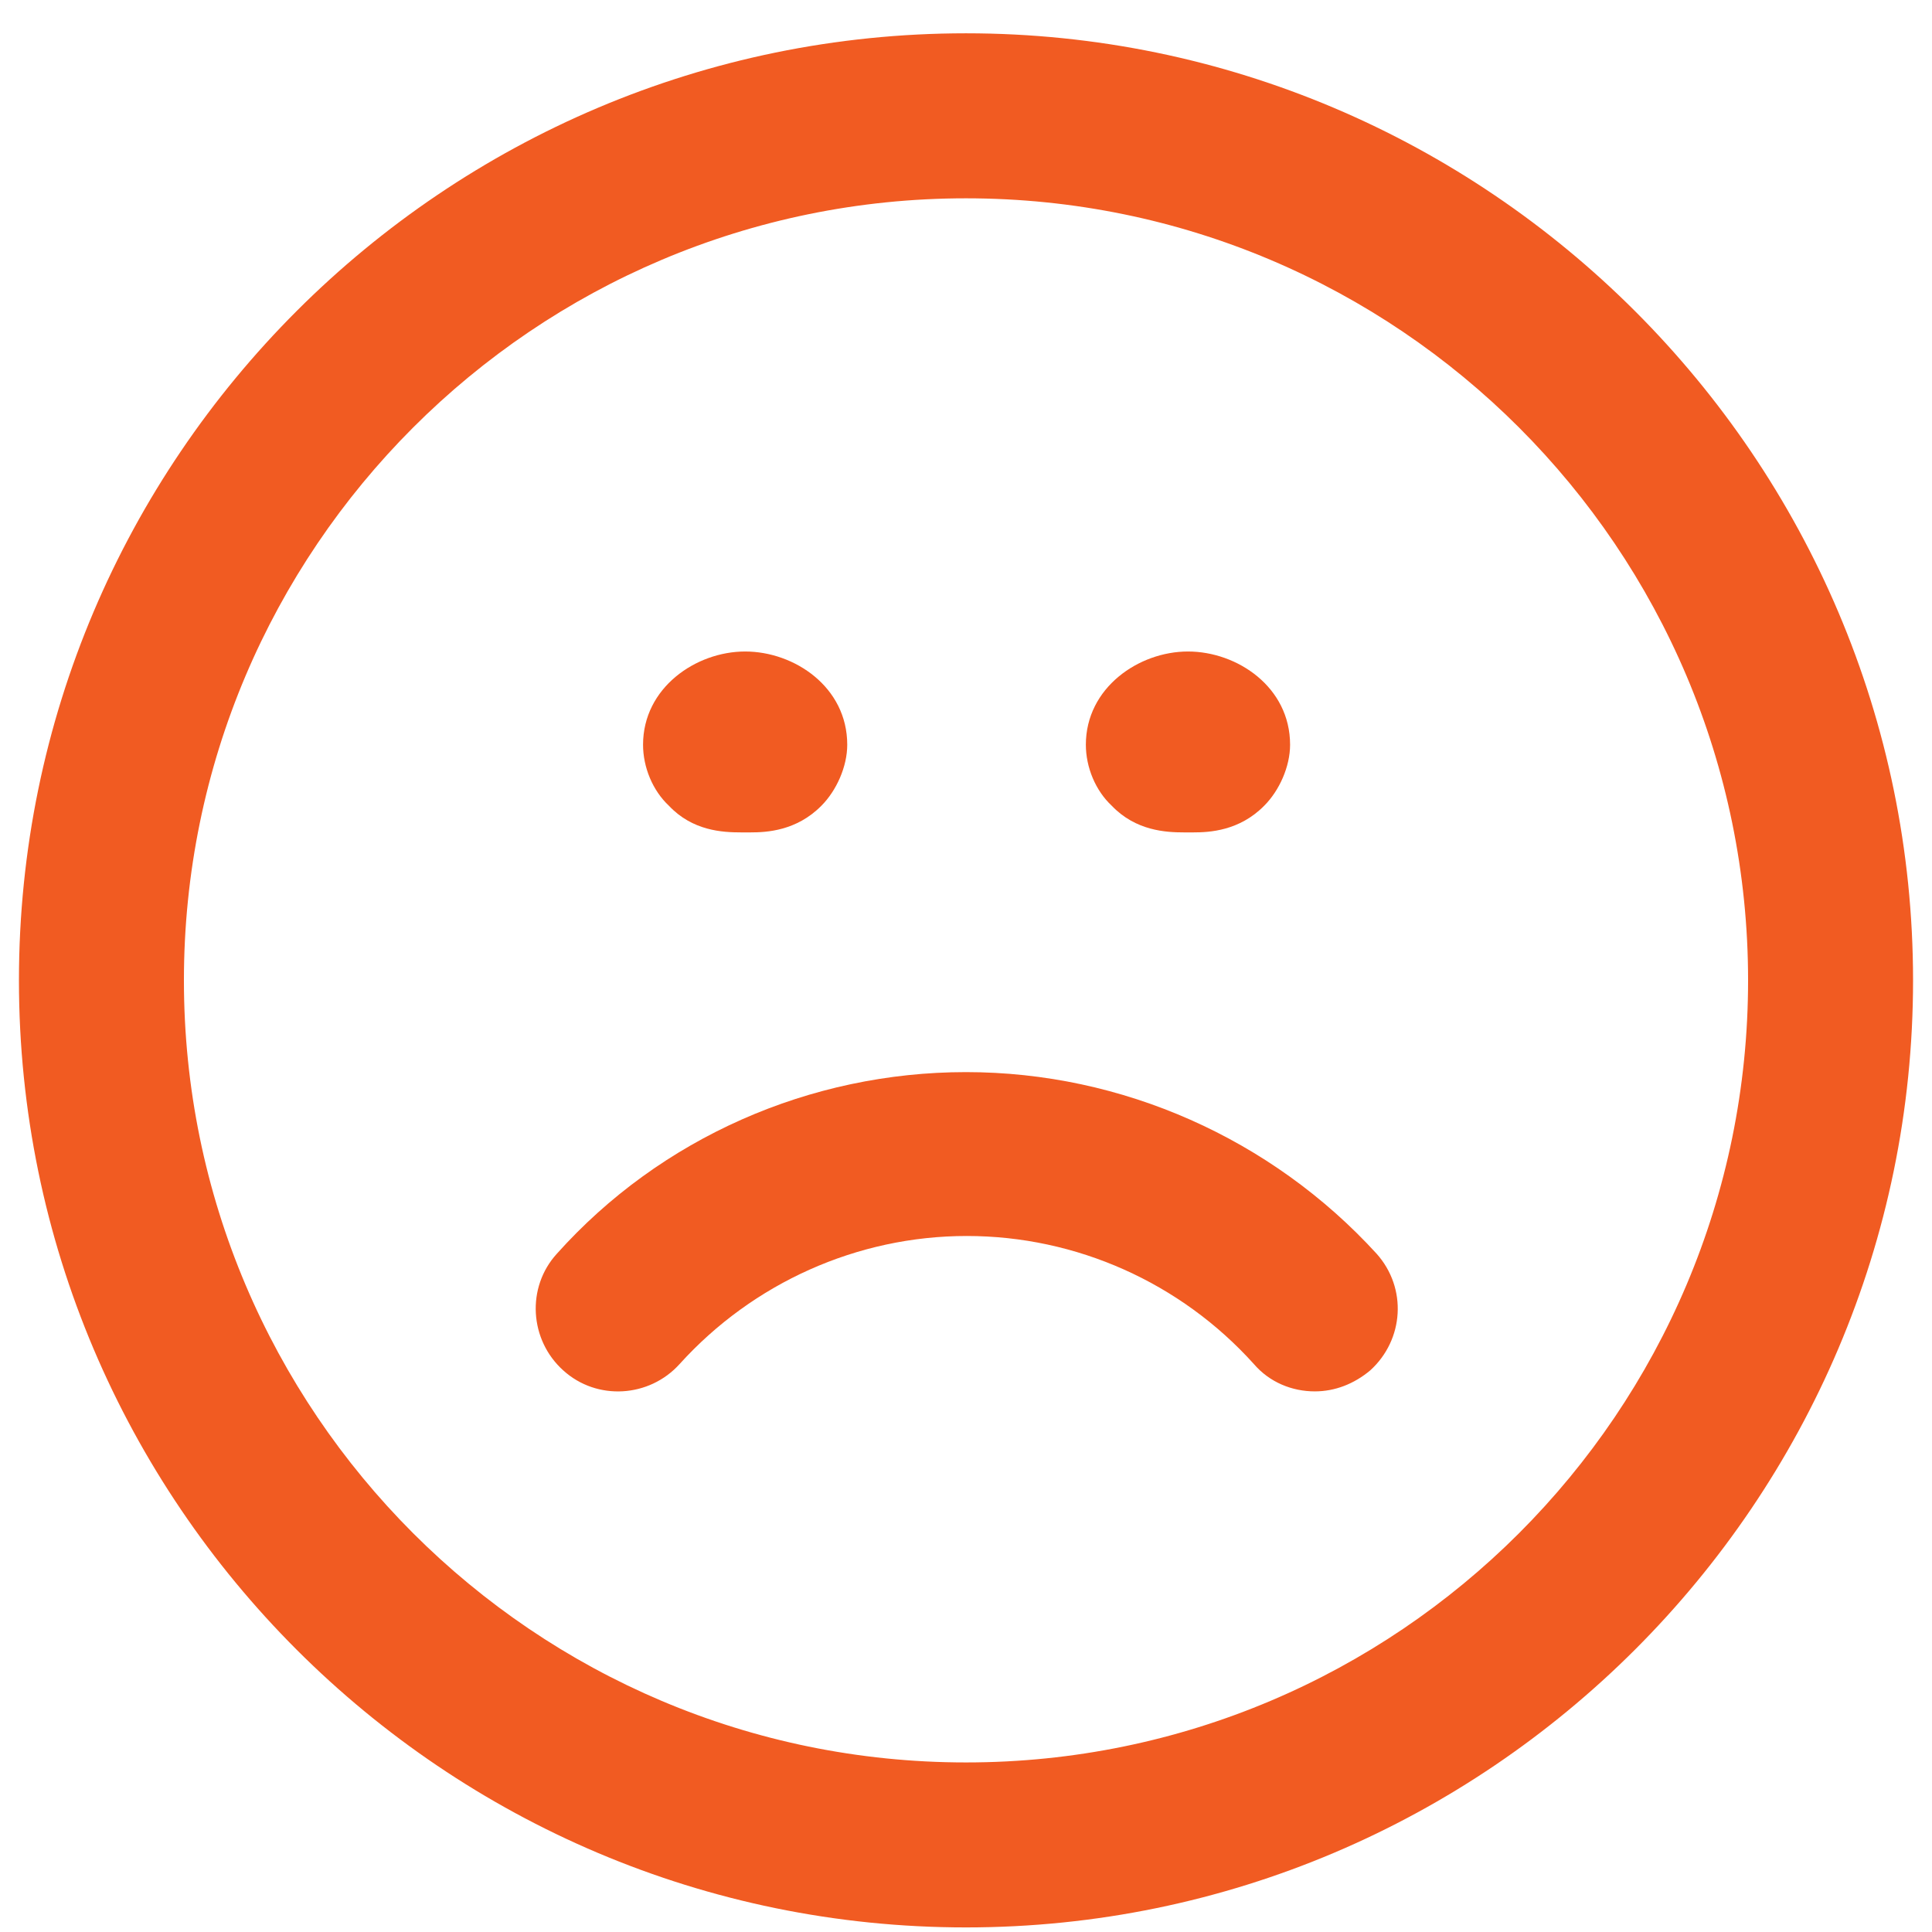
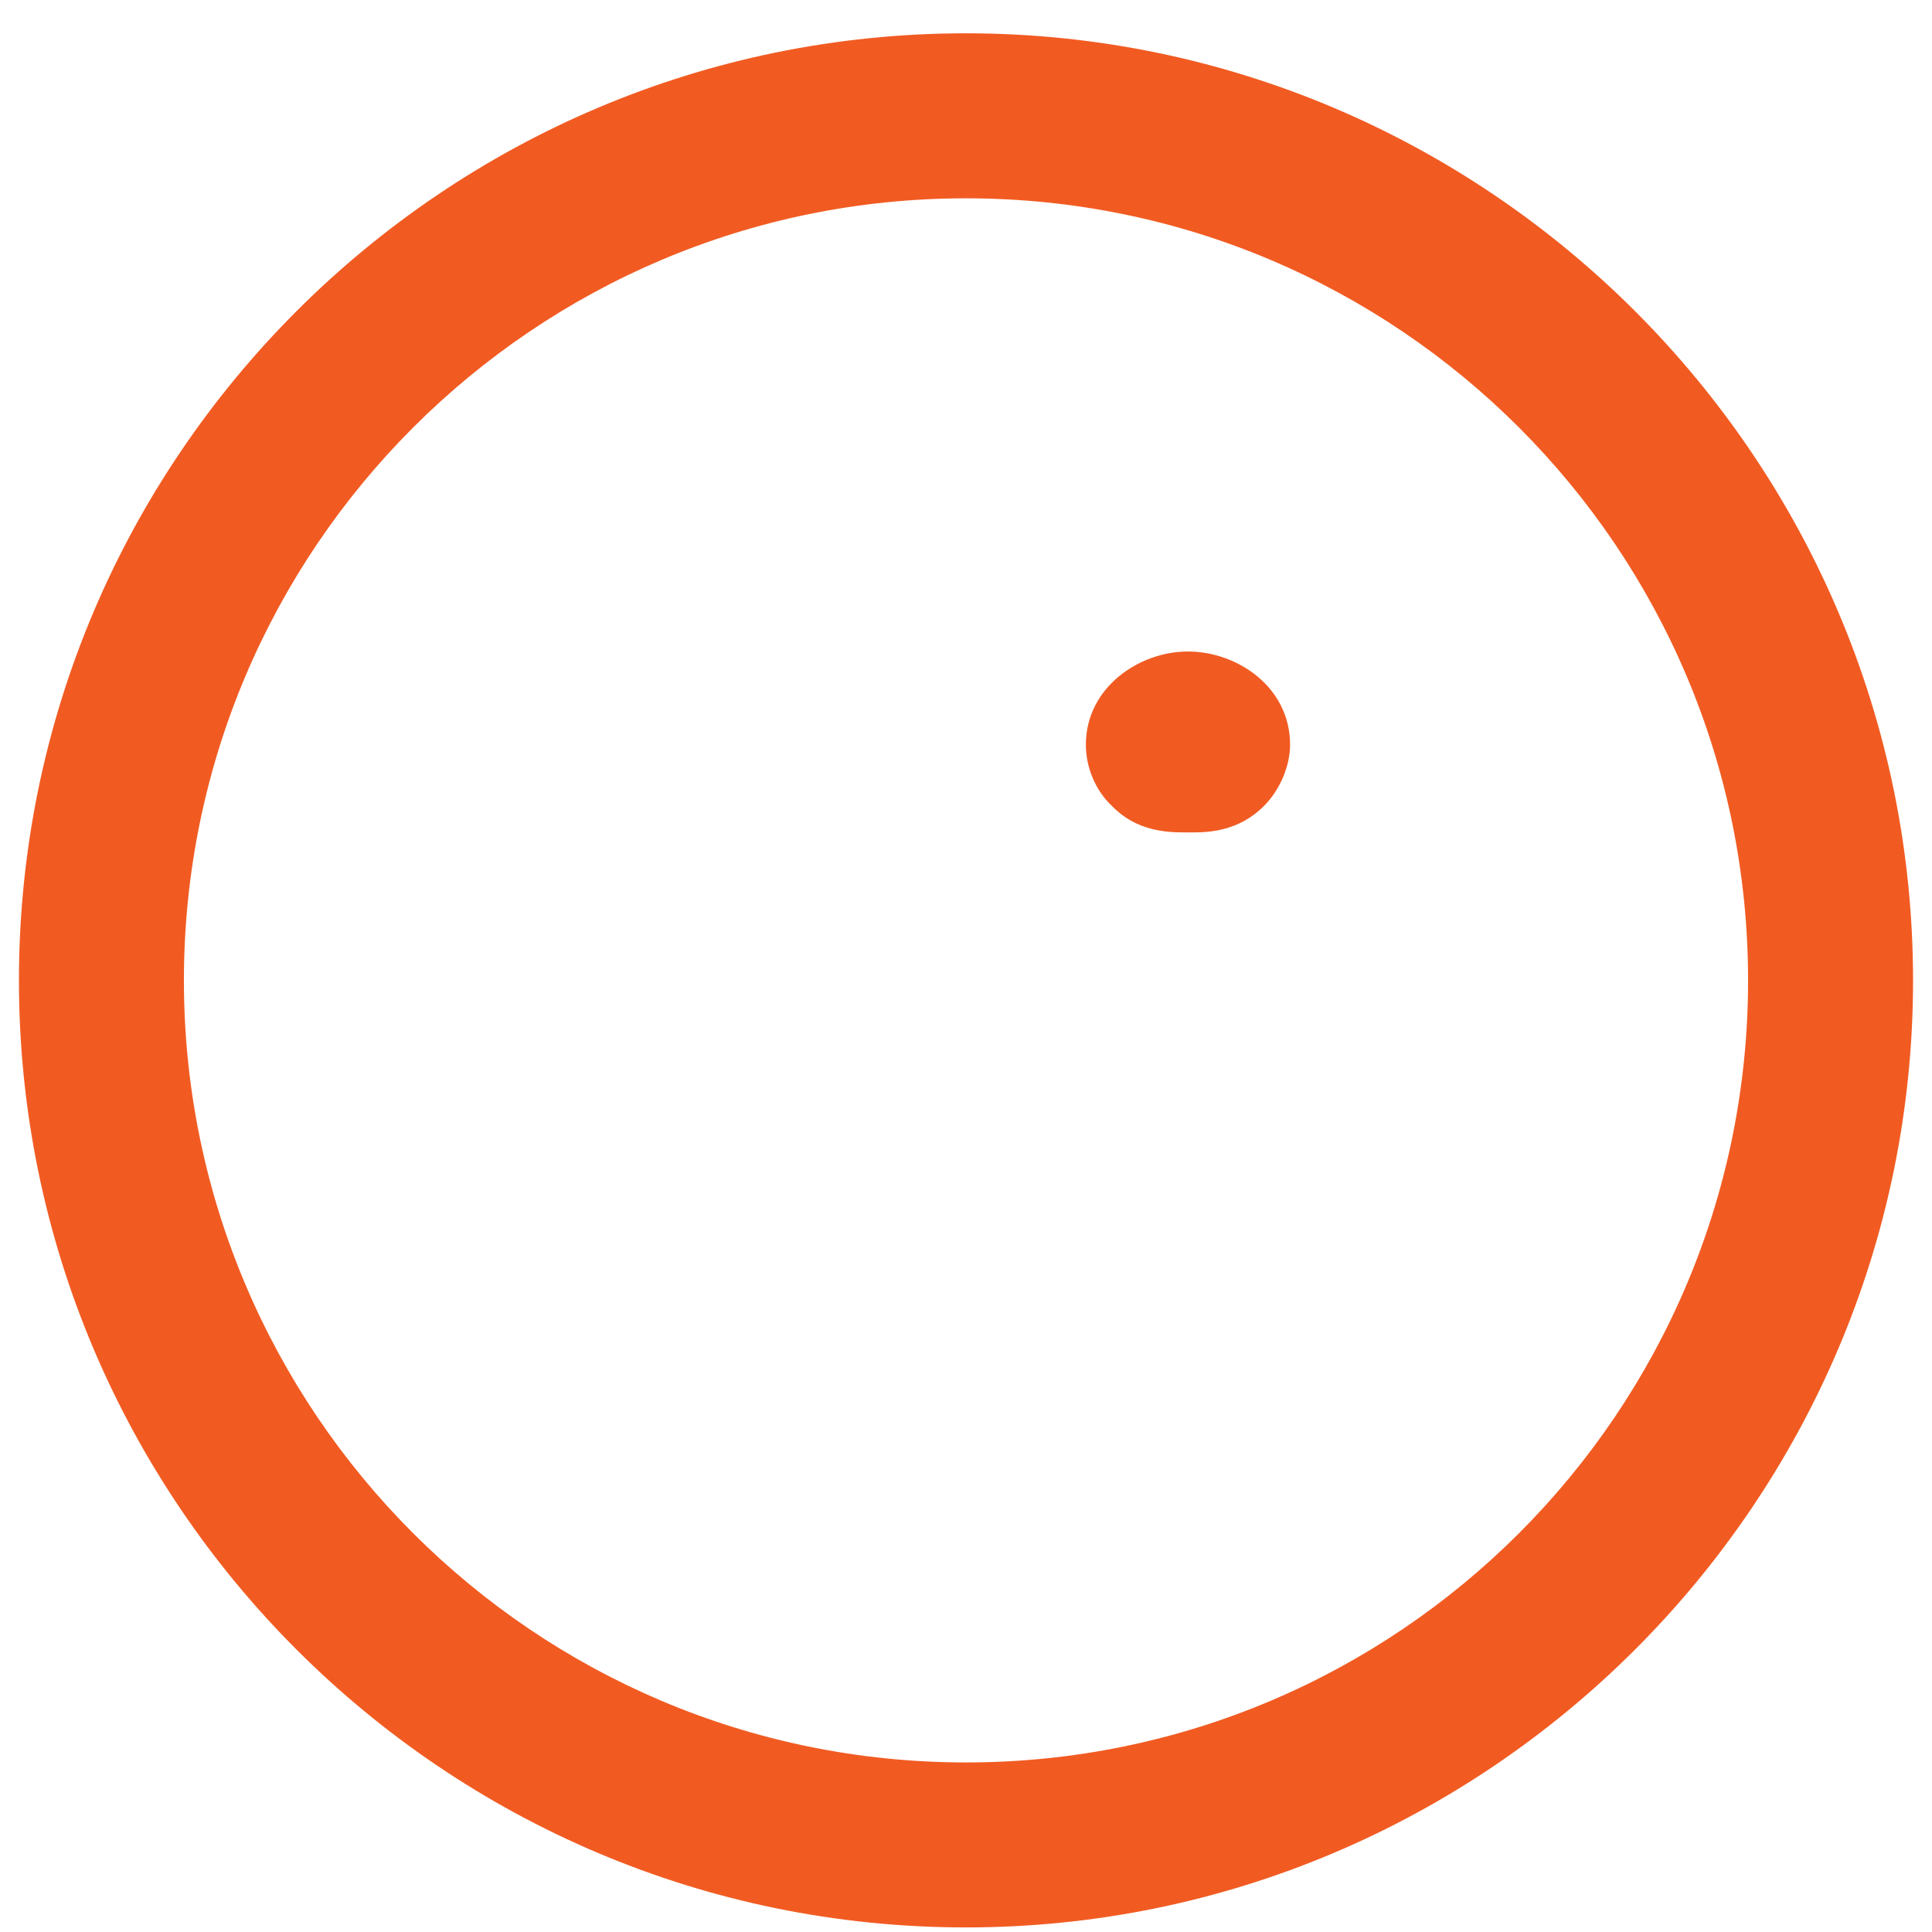
<svg xmlns="http://www.w3.org/2000/svg" width="51" height="51" viewBox="0 0 51 51" fill="none">
  <g clip-path="url(#clip0_1_1689)">
    <path d="M25.5 0.879C11.73 0.879 0.5 12.081 0.5 25.879C0.5 39.678 11.73 50.879 25.5 50.879C39.27 50.879 50.5 39.649 50.5 25.879C50.5 12.11 39.27 0.879 25.5 0.879ZM25.5 46.524C14.104 46.524 4.855 37.266 4.855 25.879C4.855 14.493 14.104 5.235 25.5 5.235C36.897 5.235 46.145 14.483 46.145 25.879C46.145 37.276 36.897 46.524 25.5 46.524Z" fill="#F15B22" />
-     <path d="M19.562 21.973H19.816C20.236 21.973 21.027 21.934 21.682 21.27C22.082 20.87 22.365 20.235 22.365 19.659C22.365 18.135 20.969 17.198 19.67 17.198C18.371 17.198 16.975 18.155 16.975 19.659C16.975 20.254 17.229 20.87 17.658 21.27C18.283 21.934 19.074 21.973 19.562 21.973Z" fill="#F15B22" />
    <path d="M31.252 21.973H31.506C31.926 21.973 32.717 21.934 33.371 21.27C33.772 20.87 34.055 20.235 34.055 19.659C34.055 18.135 32.658 17.198 31.359 17.198C30.061 17.198 28.664 18.155 28.664 19.659C28.664 20.254 28.918 20.87 29.348 21.27C29.982 21.934 30.783 21.973 31.252 21.973Z" fill="#F15B22" />
-     <path d="M25.5 28.301C21.379 28.301 17.434 30.04 14.699 33.096C13.889 33.985 13.977 35.372 14.865 36.172C15.754 36.983 17.141 36.895 17.941 36.006C19.875 33.868 22.629 32.627 25.52 32.627C28.41 32.627 31.164 33.858 33.098 36.006C33.518 36.495 34.113 36.729 34.709 36.729C35.236 36.729 35.744 36.534 36.174 36.172C37.062 35.362 37.15 34.004 36.34 33.096C33.566 30.059 29.621 28.301 25.5 28.301Z" fill="#F15B22" />
  </g>
  <defs>
    <clipPath id="clip0_1_1689">
      <rect width="50" height="50" fill="white" transform="translate(0.5 0.879)" />
    </clipPath>
  </defs>
</svg>